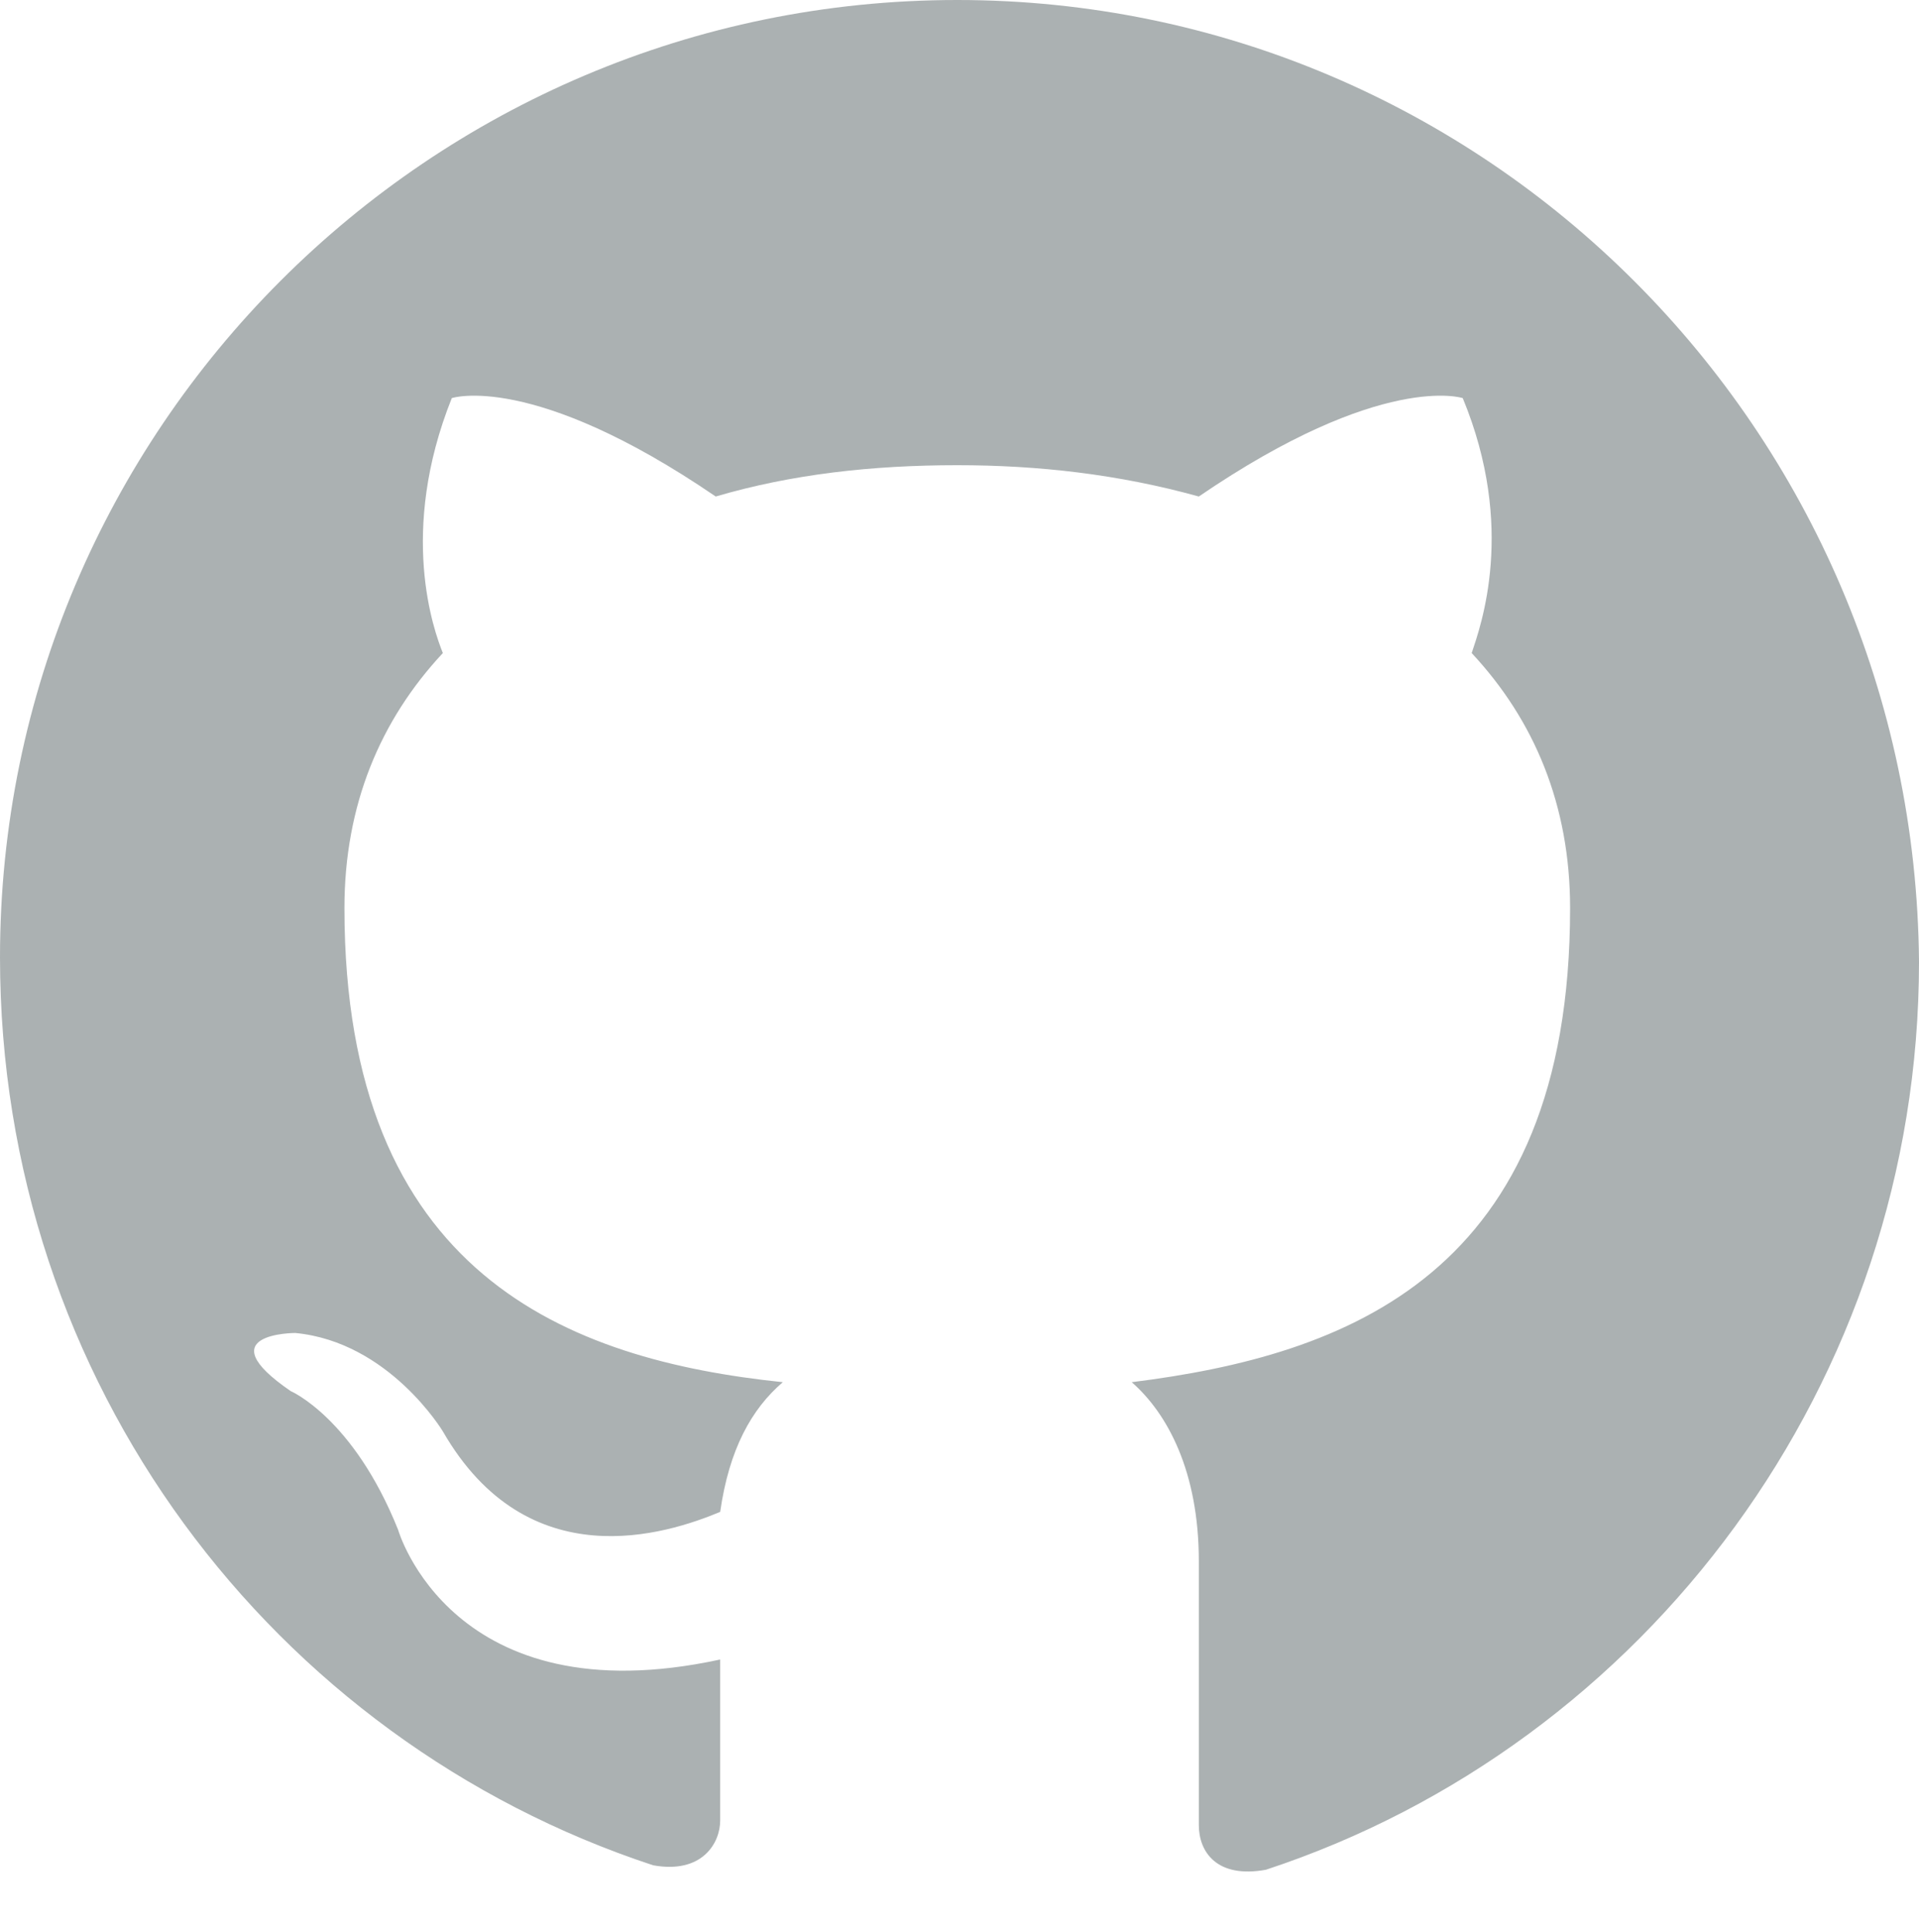
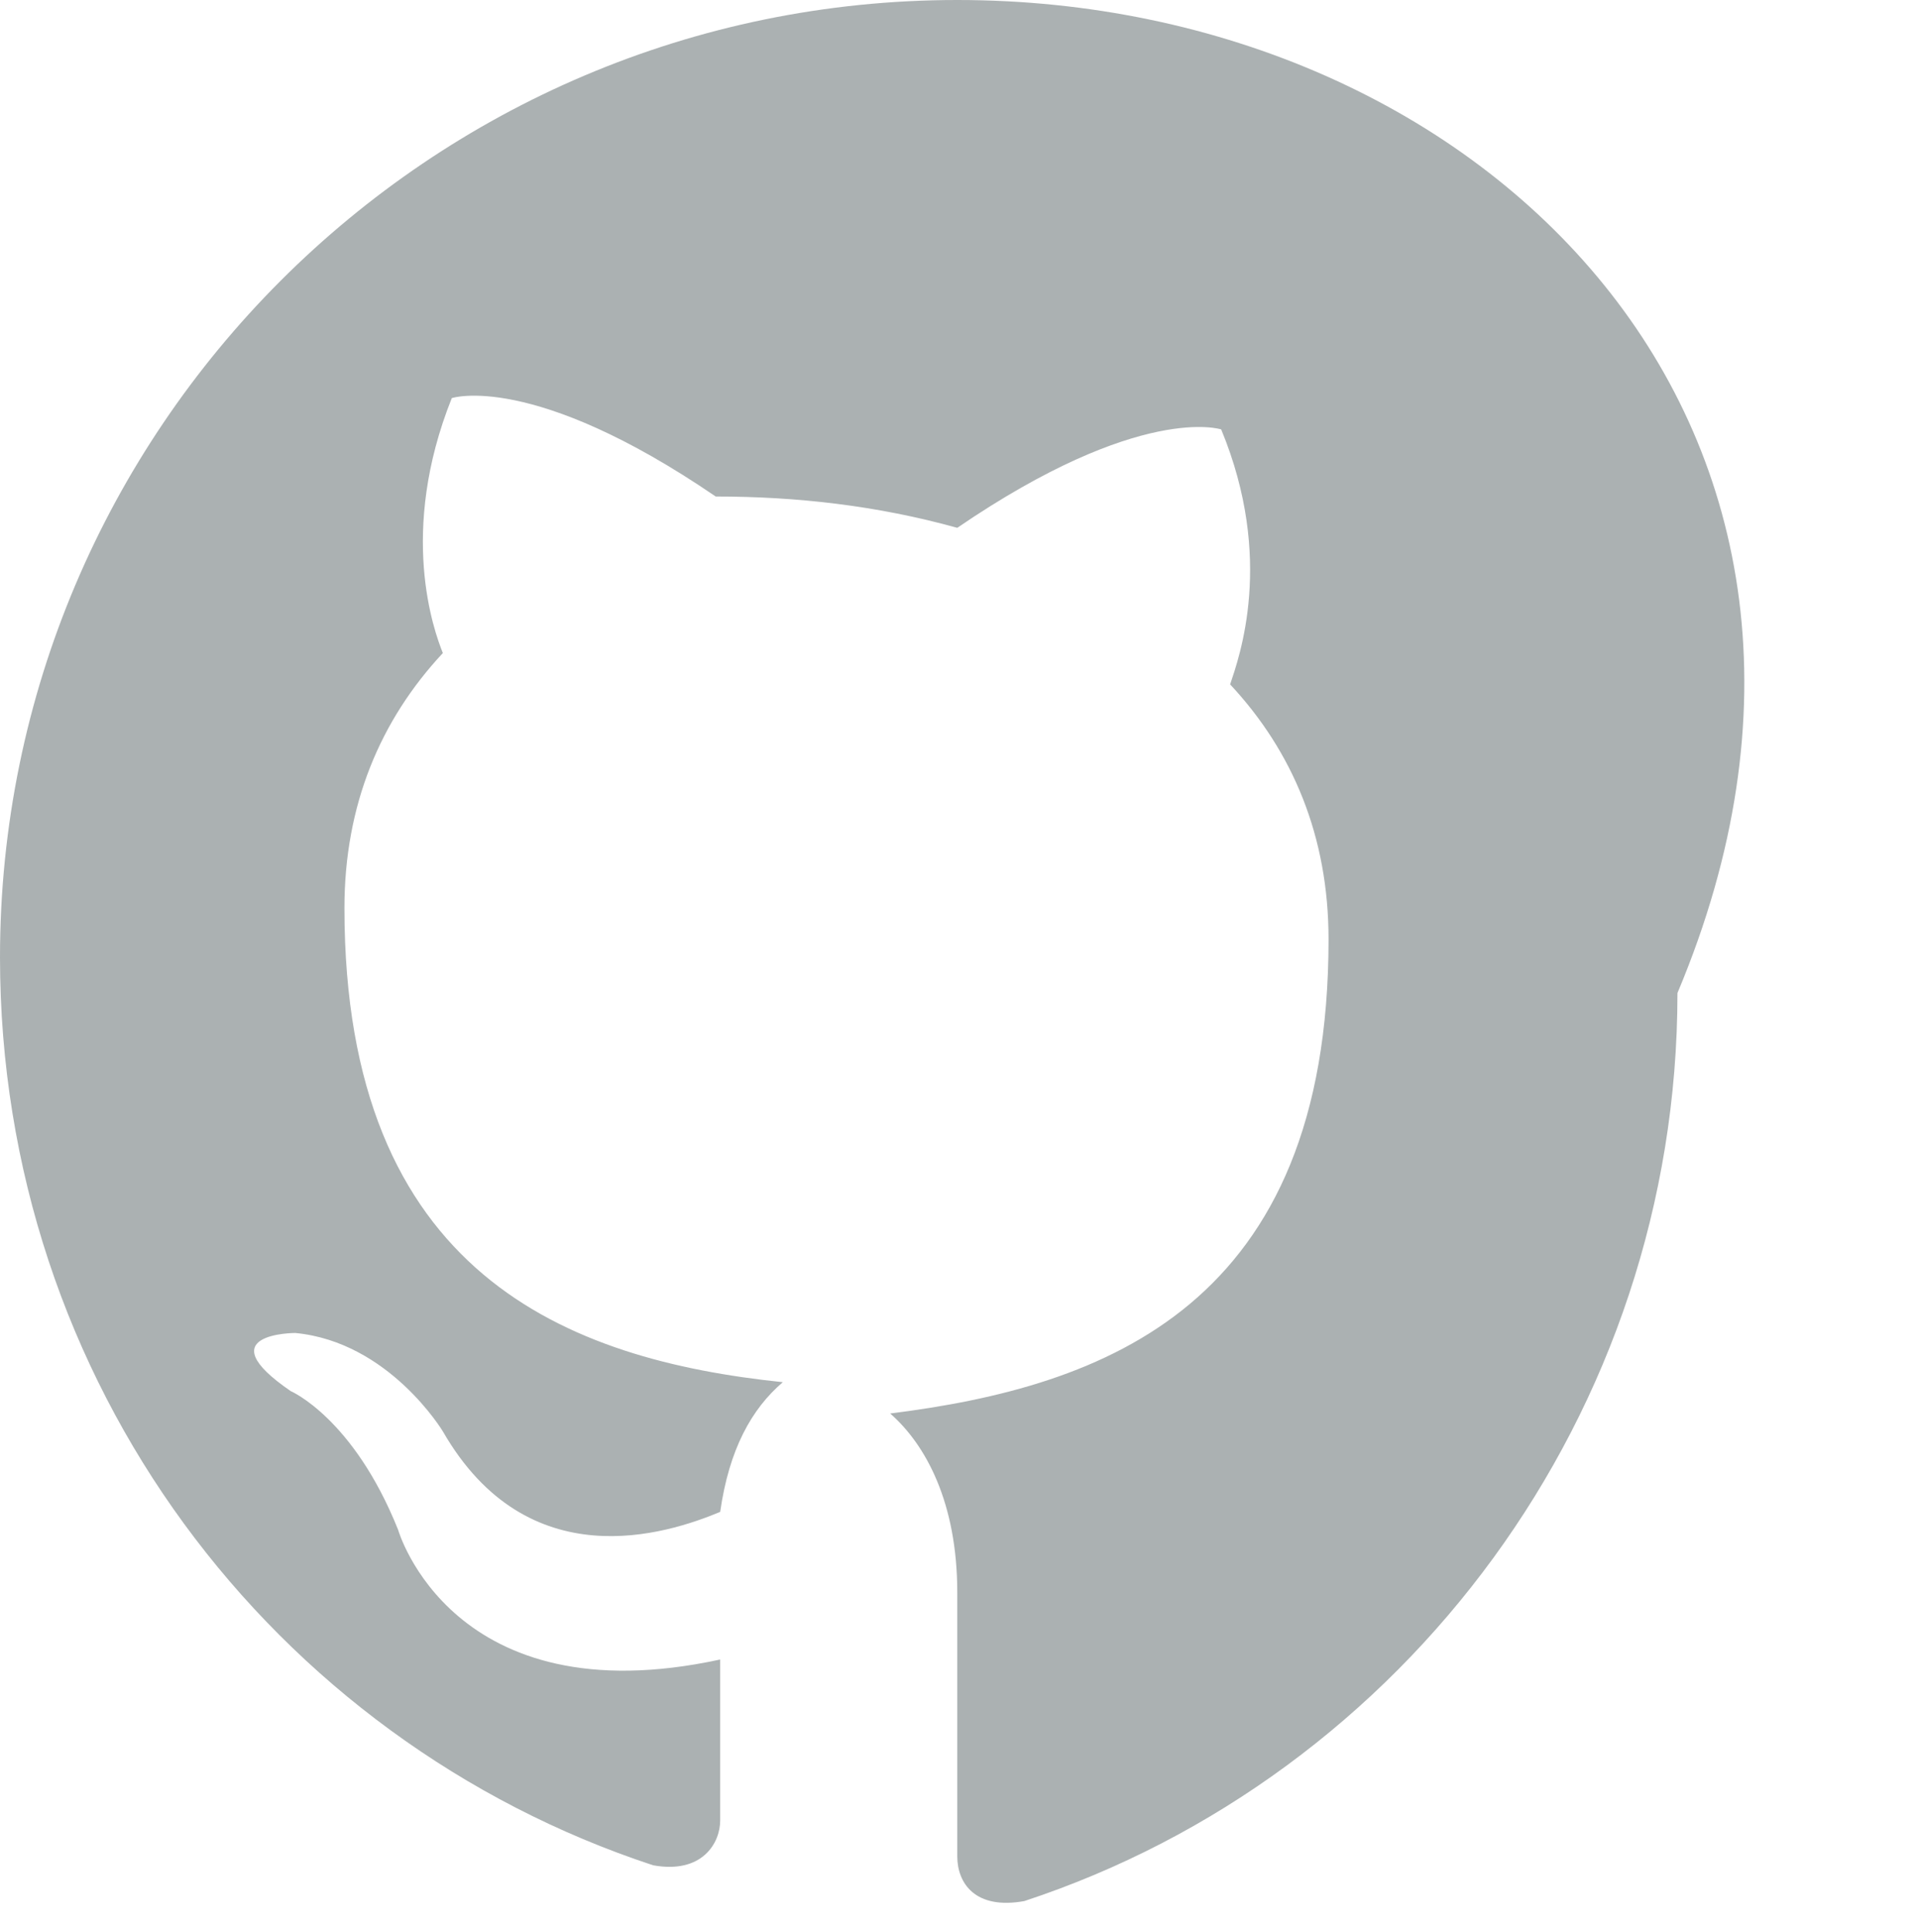
<svg xmlns="http://www.w3.org/2000/svg" version="1.1" id="Layer_1" x="0px" y="0px" viewBox="0 0 42.9 43.2" style="enable-background:new 0 0 42.9 43.2;" xml:space="preserve">
  <style type="text/css">
	.st0{fill:#ABB1B2;}
</style>
-   <path class="st0" d="M21.4,0C9.6,0,0,9.6,0,21.4c0,9.5,6.1,17.5,14.6,20.3c1.1,0.2,1.5-0.5,1.5-1s0-1.9,0-3.6  c-6,1.3-7.2-2.9-7.2-2.9c-1-2.5-2.4-3.1-2.4-3.1c-1.9-1.3,0.1-1.3,0.1-1.3C8.7,30,9.9,32,9.9,32c1.9,3.3,5,2.3,6.2,1.8  c0.2-1.4,0.7-2.3,1.4-2.9c-4.8-0.5-9.8-2.4-9.8-10.6c0-2.3,0.8-4.2,2.2-5.7c-0.2-0.5-1-2.7,0.2-5.7c0,0,1.8-0.6,5.9,2.2  c1.7-0.5,3.5-0.7,5.4-0.7c1.8,0,3.6,0.2,5.4,0.7c4.1-2.8,5.9-2.2,5.9-2.2c1.2,2.9,0.4,5.1,0.2,5.7c1.4,1.5,2.2,3.4,2.2,5.7  c0,8.2-5,10-9.8,10.6c0.8,0.7,1.5,2,1.5,4c0,2.9,0,5.2,0,5.9c0,0.6,0.4,1.2,1.5,1c8.5-2.8,14.6-10.9,14.6-20.3  C42.8,9.6,33.2,0,21.4,0z" />
+   <path class="st0" d="M21.4,0C9.6,0,0,9.6,0,21.4c0,9.5,6.1,17.5,14.6,20.3c1.1,0.2,1.5-0.5,1.5-1s0-1.9,0-3.6  c-6,1.3-7.2-2.9-7.2-2.9c-1-2.5-2.4-3.1-2.4-3.1c-1.9-1.3,0.1-1.3,0.1-1.3C8.7,30,9.9,32,9.9,32c1.9,3.3,5,2.3,6.2,1.8  c0.2-1.4,0.7-2.3,1.4-2.9c-4.8-0.5-9.8-2.4-9.8-10.6c0-2.3,0.8-4.2,2.2-5.7c-0.2-0.5-1-2.7,0.2-5.7c0,0,1.8-0.6,5.9,2.2  c1.8,0,3.6,0.2,5.4,0.7c4.1-2.8,5.9-2.2,5.9-2.2c1.2,2.9,0.4,5.1,0.2,5.7c1.4,1.5,2.2,3.4,2.2,5.7  c0,8.2-5,10-9.8,10.6c0.8,0.7,1.5,2,1.5,4c0,2.9,0,5.2,0,5.9c0,0.6,0.4,1.2,1.5,1c8.5-2.8,14.6-10.9,14.6-20.3  C42.8,9.6,33.2,0,21.4,0z" />
</svg>